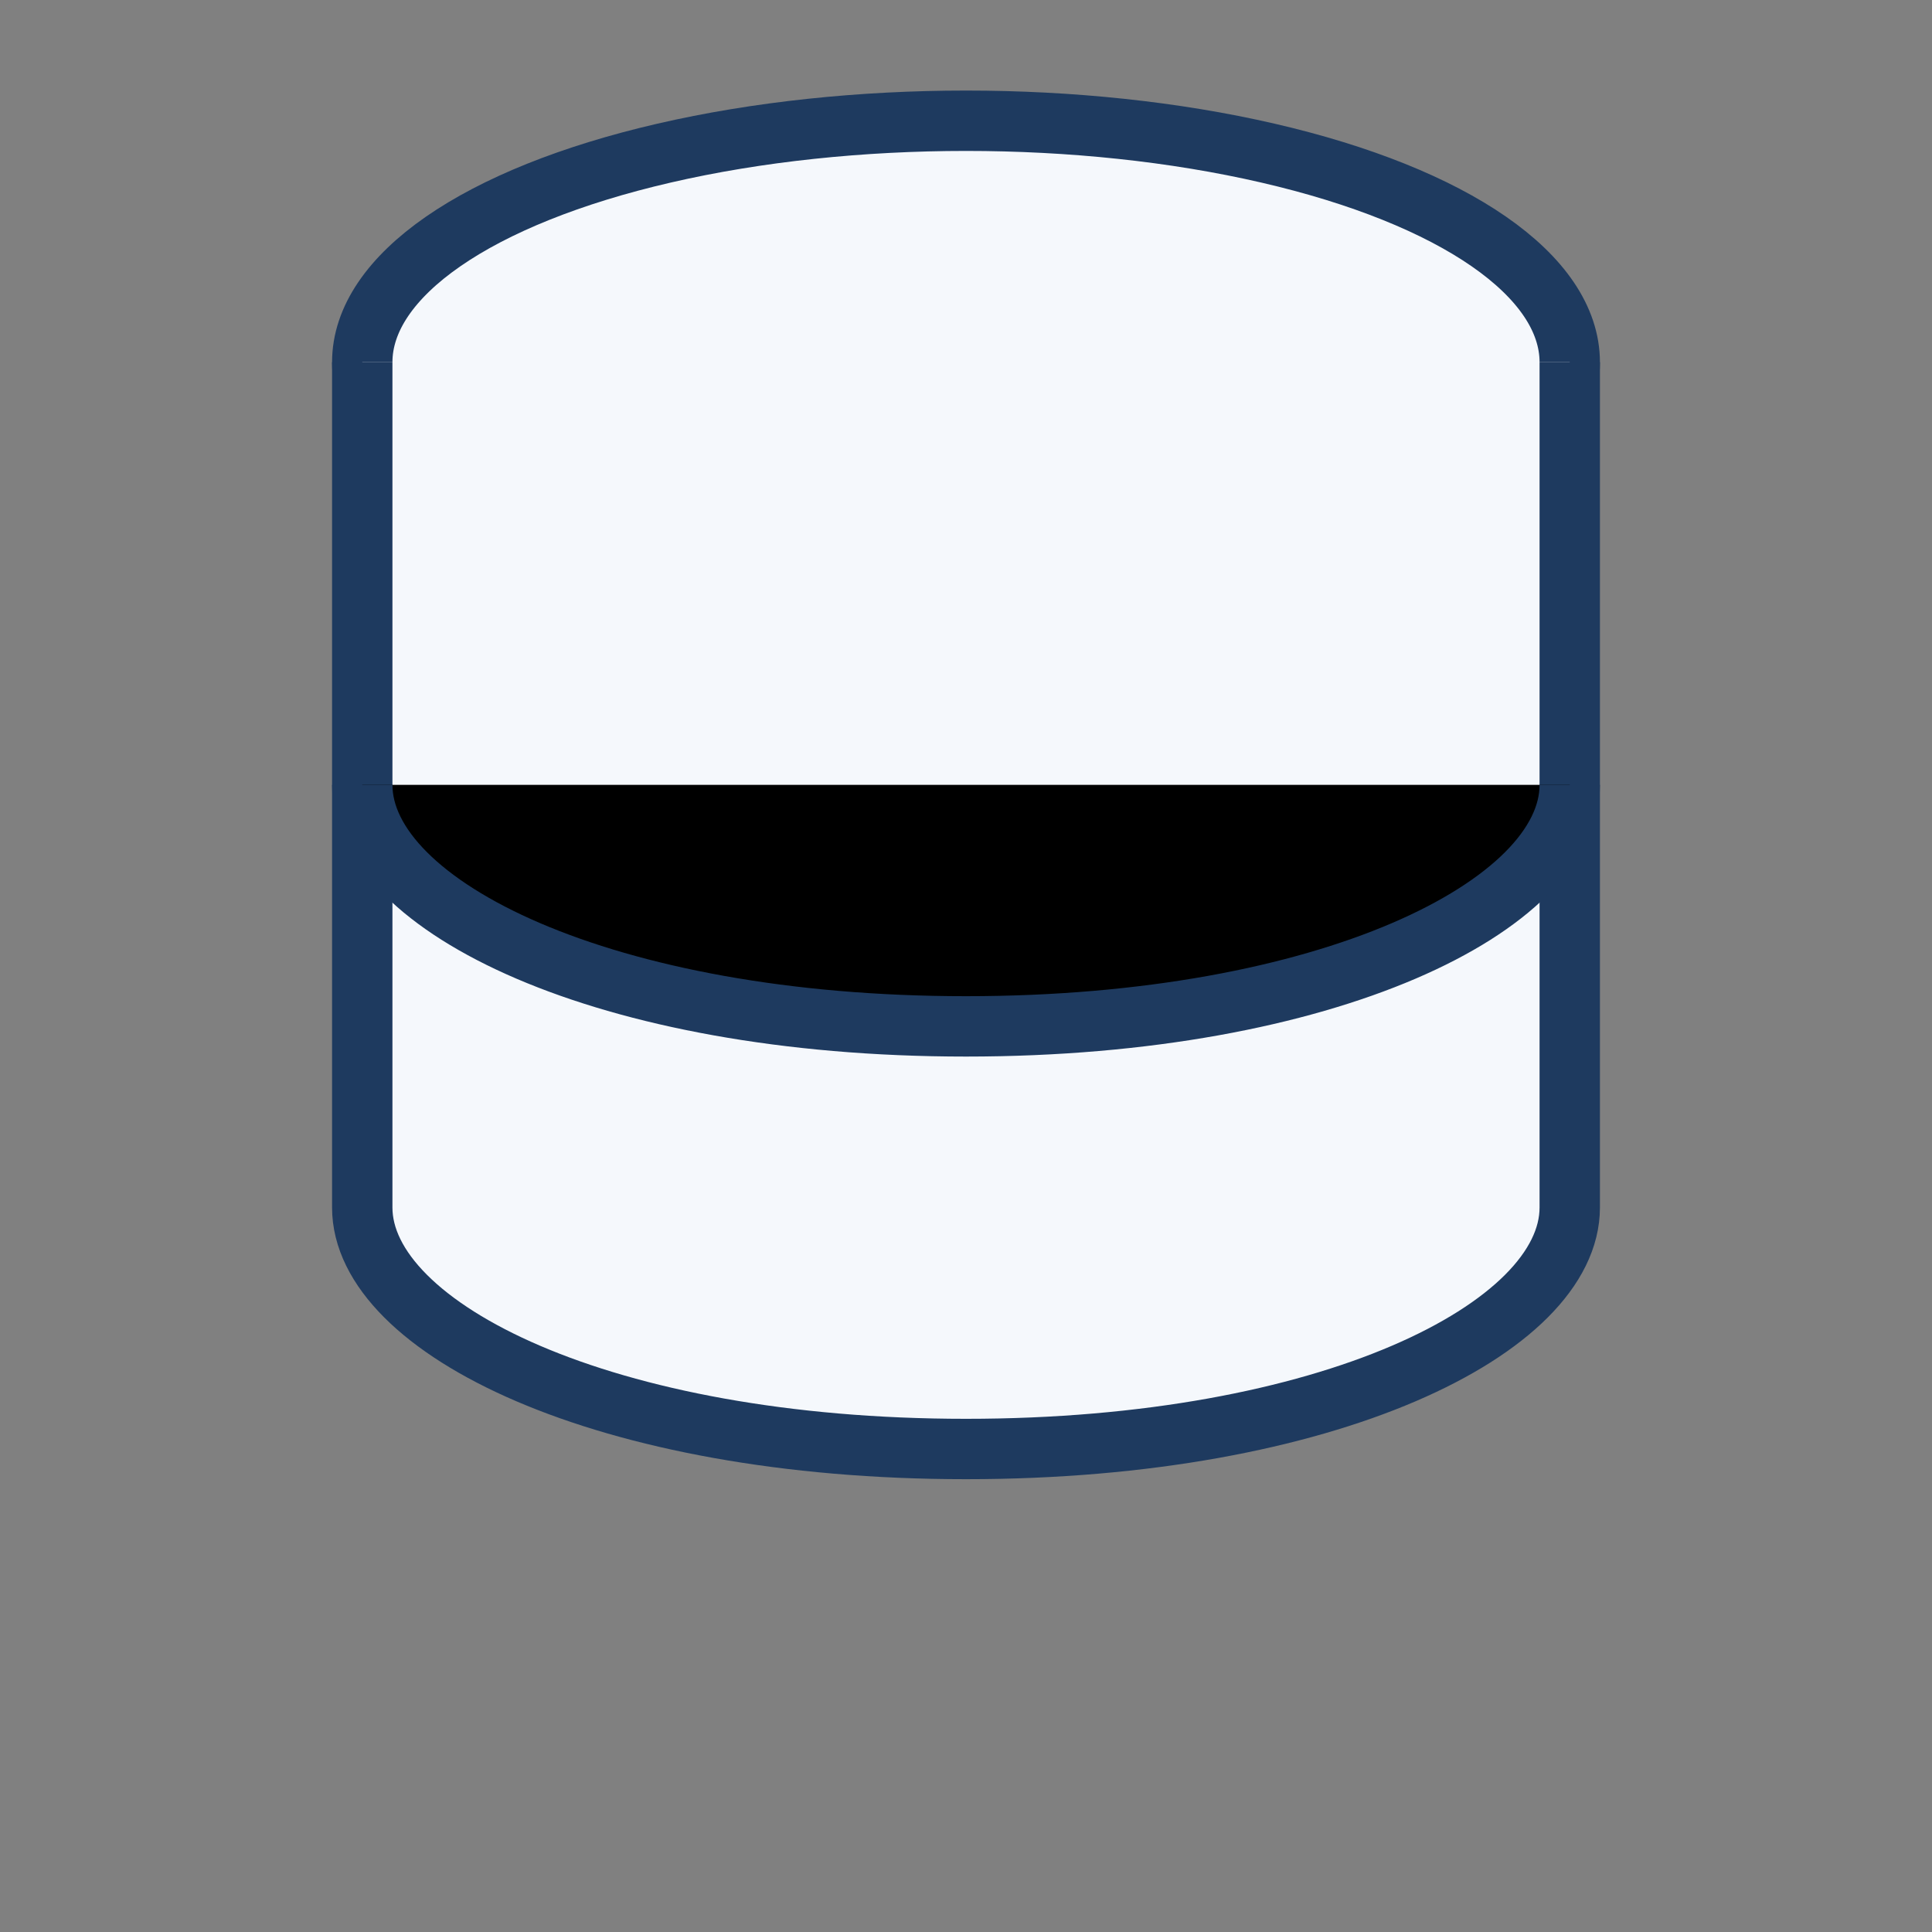
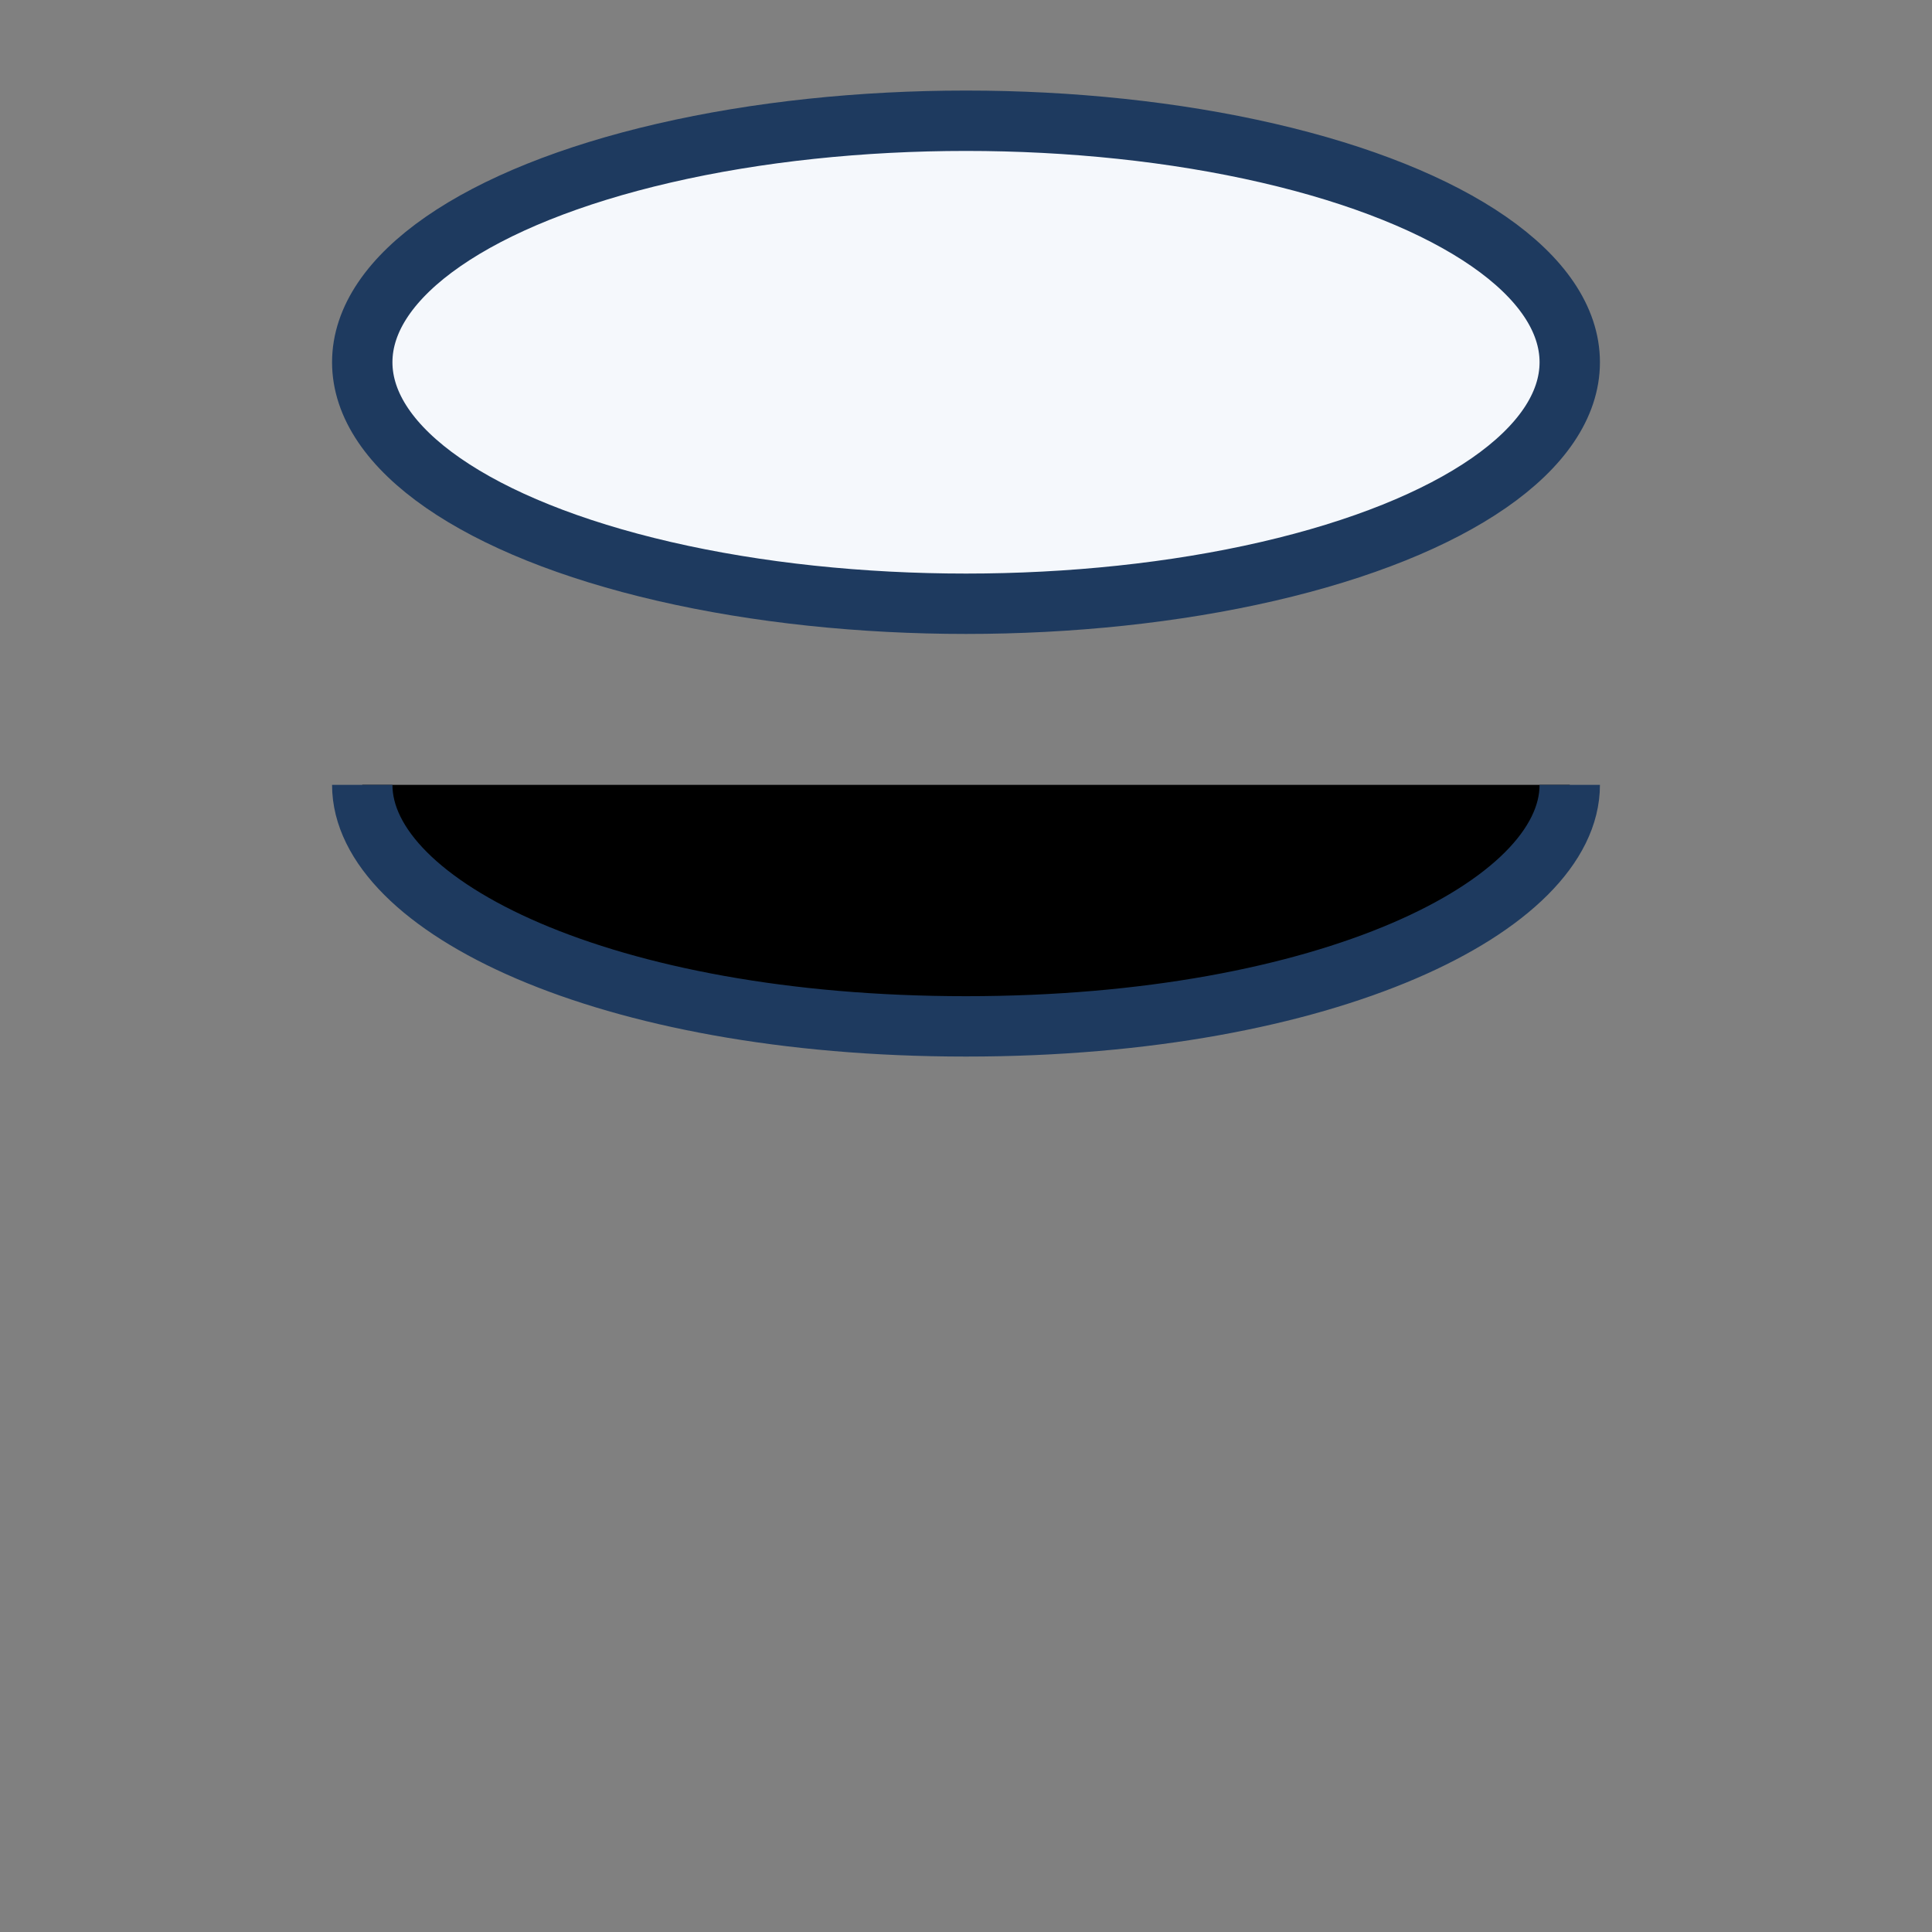
<svg xmlns="http://www.w3.org/2000/svg" width="32" height="32" viewBox="0 0 32 32">
  <rect x="0" y="0" width="32" height="32" fill="#808080" stroke="none" />
  <ellipse cx="16" cy="6" rx="10" ry="4" fill="#F5F8FC" stroke="#1E3A5F" />
-   <path fill="#F5F8FC" stroke="#1E3A5F" d="M6 6v14c0 2 4 4 10 4s10-2 10-4V6" />
  <path stroke="#1E3A5F" d="M6 13c0 2 4 4 10 4s10-2 10-4" />
</svg>